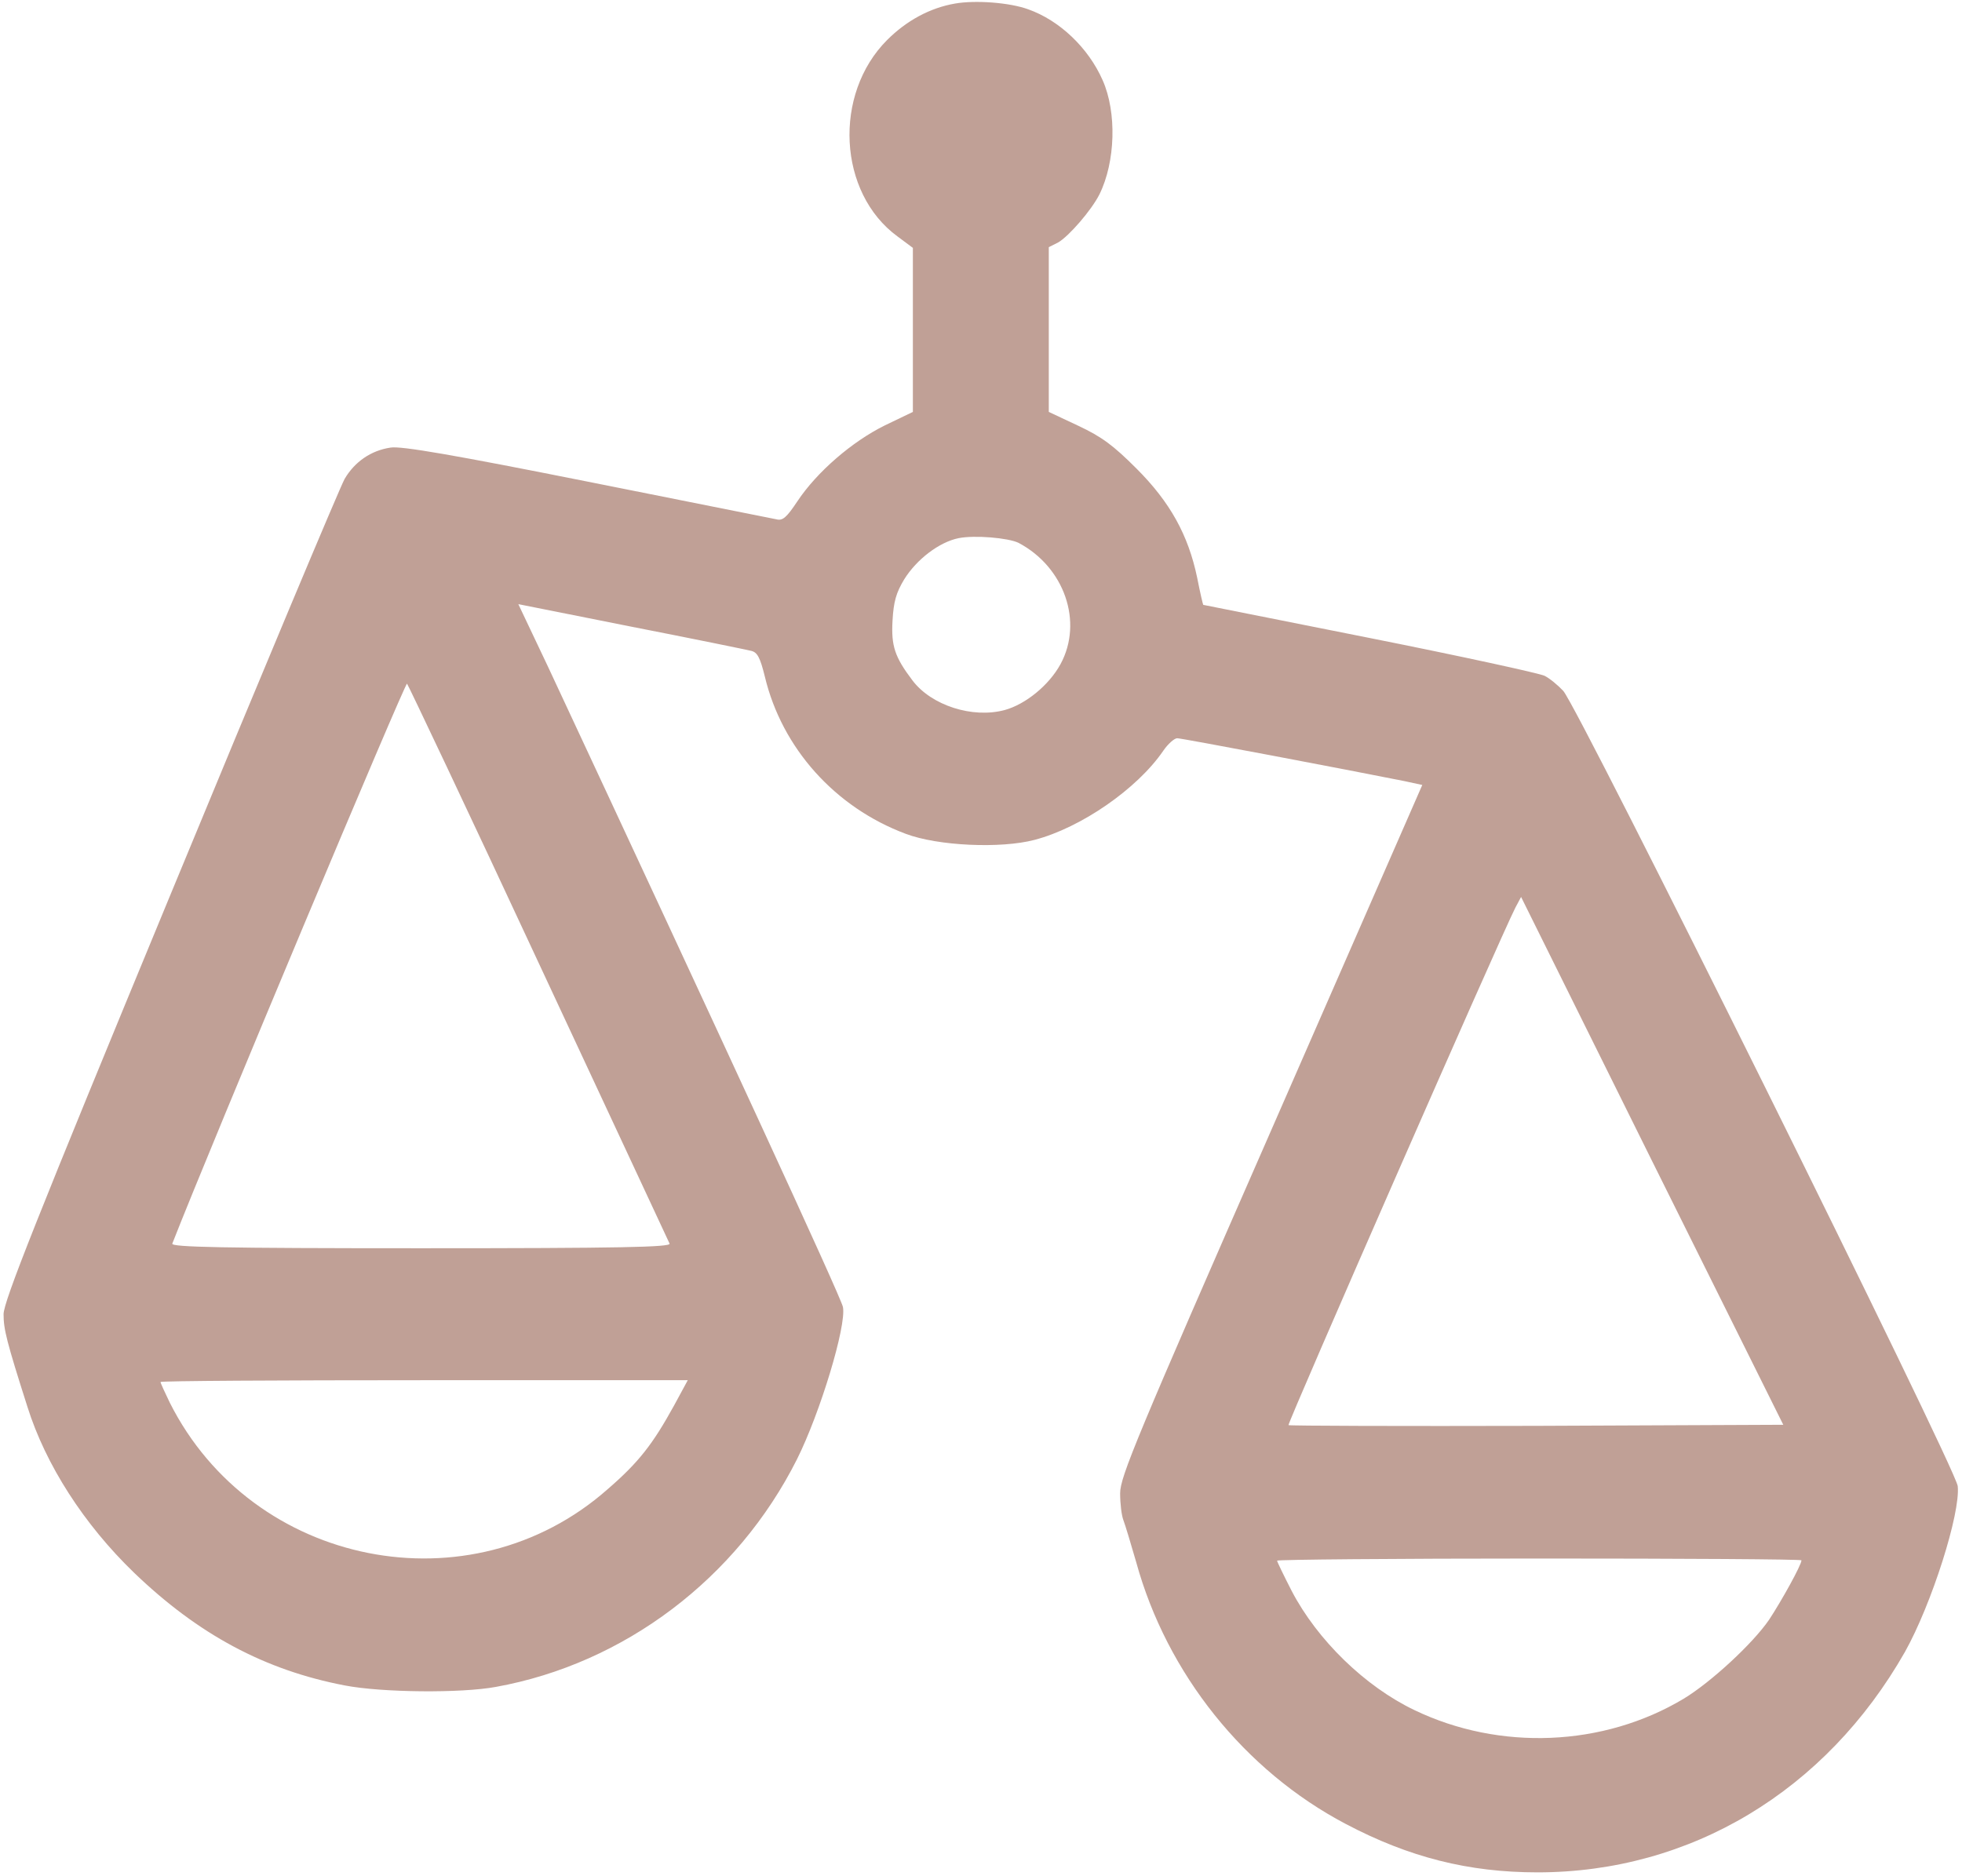
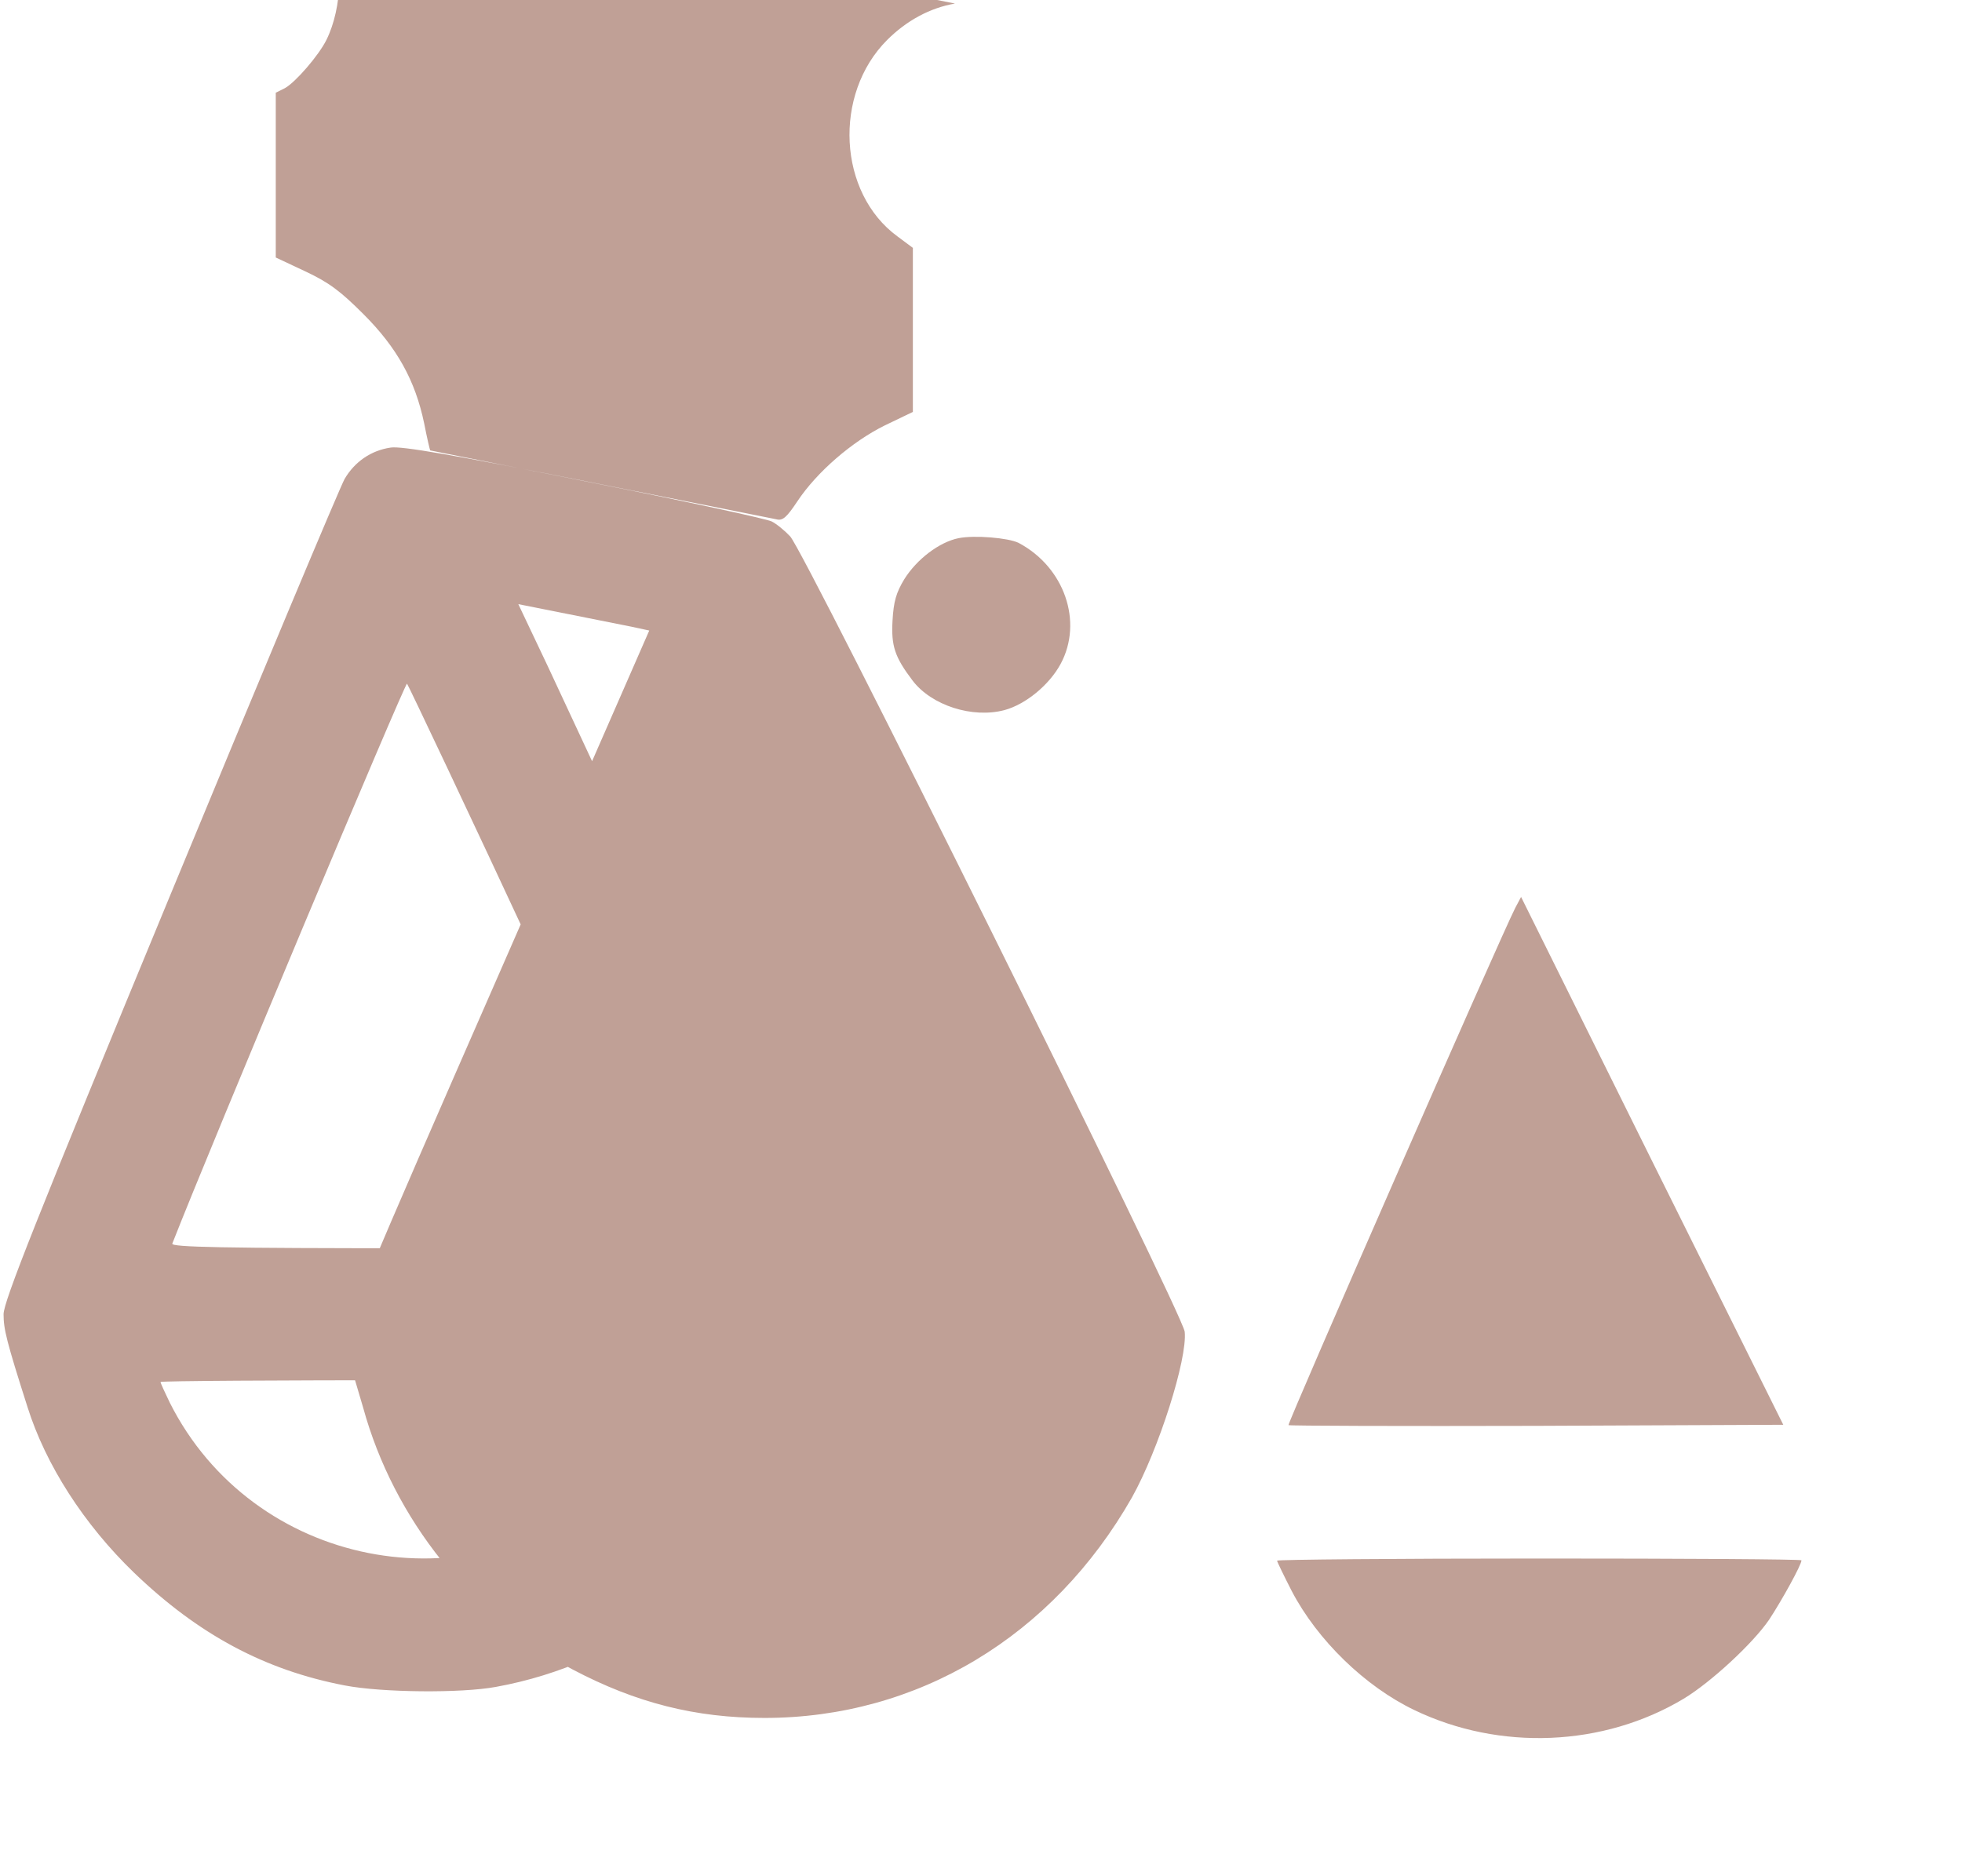
<svg xmlns="http://www.w3.org/2000/svg" preserveAspectRatio="xMidYMid meet" viewBox="0 0 550 526" height="526pt" width="550pt" version="1.0">
  <g stroke="none" fill="#C0A096" transform="translate(0,526) scale(0.1,-0.1)">
-     <path d="M2677 5250 c-70 -12 -136 -48 -190 -102 -152 -152 -138 -429 29 -551 l43 -32 0 -230 0 -230 -79 -38 c-91 -45 -190 -130 -245 -213 -30 -45 -41 -55 -59 -50 -11 2 -250 50 -531 106 -371 74 -521 100 -550 95 -55 -8 -101 -40 -129 -88 -13 -23 -234 -550 -490 -1170 -375 -907 -466 -1137 -466 -1172 0 -42 8 -75 67 -260 51 -162 158 -329 299 -465 180 -173 366 -273 591 -316 104 -20 326 -22 423 -4 360 65 676 304 844 638 65 130 139 374 129 427 -4 25 -351 776 -827 1796 l-83 175 316 -63 c174 -34 325 -65 337 -68 17 -4 25 -19 38 -72 48 -201 197 -367 395 -441 90 -34 266 -42 361 -17 130 34 288 143 361 250 13 19 31 35 39 35 13 0 476 -88 636 -120 l51 -11 -423 -967 c-378 -863 -424 -973 -424 -1019 0 -29 4 -62 9 -75 5 -13 21 -66 36 -118 86 -313 304 -585 587 -734 178 -94 345 -136 538 -136 429 0 808 228 1030 618 75 134 156 389 148 465 -6 52 -1065 2187 -1106 2230 -15 16 -38 35 -52 42 -14 7 -234 55 -490 106 -256 51 -466 93 -467 93 -1 1 -9 35 -17 76 -25 120 -76 212 -170 306 -65 65 -97 89 -163 120 l-83 39 0 231 0 231 26 13 c30 17 94 91 116 135 45 91 49 230 9 320 -40 91 -121 168 -209 199 -52 19 -148 26 -205 16z m178 -1512 c129 -68 182 -222 118 -340 -32 -59 -98 -113 -157 -129 -90 -24 -205 13 -258 83 -50 66 -60 97 -56 168 3 53 10 78 33 116 35 56 98 104 152 115 45 9 139 1 168 -13z m-1345 -1178 c199 -426 364 -781 367 -787 4 -10 -139 -13 -697 -13 -558 0 -701 3 -697 13 110 281 653 1575 658 1570 4 -5 171 -357 369 -783z m2798 -1298 c-380 -1 -693 0 -696 2 -4 4 595 1371 636 1451 l16 30 367 -740 368 -740 -691 -3z m-2419 56 c-59 -107 -98 -158 -186 -234 -384 -339 -995 -218 -1227 243 -14 29 -26 55 -26 58 0 3 333 5 739 5 l739 0 -39 -72z m3161 -433 c0 -13 -56 -114 -91 -167 -46 -67 -163 -175 -239 -221 -225 -135 -516 -147 -755 -32 -138 66 -272 196 -344 334 -22 43 -41 82 -41 85 0 3 331 6 735 6 404 0 735 -2 735 -5z" />
+     <path d="M2677 5250 c-70 -12 -136 -48 -190 -102 -152 -152 -138 -429 29 -551 l43 -32 0 -230 0 -230 -79 -38 c-91 -45 -190 -130 -245 -213 -30 -45 -41 -55 -59 -50 -11 2 -250 50 -531 106 -371 74 -521 100 -550 95 -55 -8 -101 -40 -129 -88 -13 -23 -234 -550 -490 -1170 -375 -907 -466 -1137 -466 -1172 0 -42 8 -75 67 -260 51 -162 158 -329 299 -465 180 -173 366 -273 591 -316 104 -20 326 -22 423 -4 360 65 676 304 844 638 65 130 139 374 129 427 -4 25 -351 776 -827 1796 l-83 175 316 -63 l51 -11 -423 -967 c-378 -863 -424 -973 -424 -1019 0 -29 4 -62 9 -75 5 -13 21 -66 36 -118 86 -313 304 -585 587 -734 178 -94 345 -136 538 -136 429 0 808 228 1030 618 75 134 156 389 148 465 -6 52 -1065 2187 -1106 2230 -15 16 -38 35 -52 42 -14 7 -234 55 -490 106 -256 51 -466 93 -467 93 -1 1 -9 35 -17 76 -25 120 -76 212 -170 306 -65 65 -97 89 -163 120 l-83 39 0 231 0 231 26 13 c30 17 94 91 116 135 45 91 49 230 9 320 -40 91 -121 168 -209 199 -52 19 -148 26 -205 16z m178 -1512 c129 -68 182 -222 118 -340 -32 -59 -98 -113 -157 -129 -90 -24 -205 13 -258 83 -50 66 -60 97 -56 168 3 53 10 78 33 116 35 56 98 104 152 115 45 9 139 1 168 -13z m-1345 -1178 c199 -426 364 -781 367 -787 4 -10 -139 -13 -697 -13 -558 0 -701 3 -697 13 110 281 653 1575 658 1570 4 -5 171 -357 369 -783z m2798 -1298 c-380 -1 -693 0 -696 2 -4 4 595 1371 636 1451 l16 30 367 -740 368 -740 -691 -3z m-2419 56 c-59 -107 -98 -158 -186 -234 -384 -339 -995 -218 -1227 243 -14 29 -26 55 -26 58 0 3 333 5 739 5 l739 0 -39 -72z m3161 -433 c0 -13 -56 -114 -91 -167 -46 -67 -163 -175 -239 -221 -225 -135 -516 -147 -755 -32 -138 66 -272 196 -344 334 -22 43 -41 82 -41 85 0 3 331 6 735 6 404 0 735 -2 735 -5z" />
  </g>
</svg>